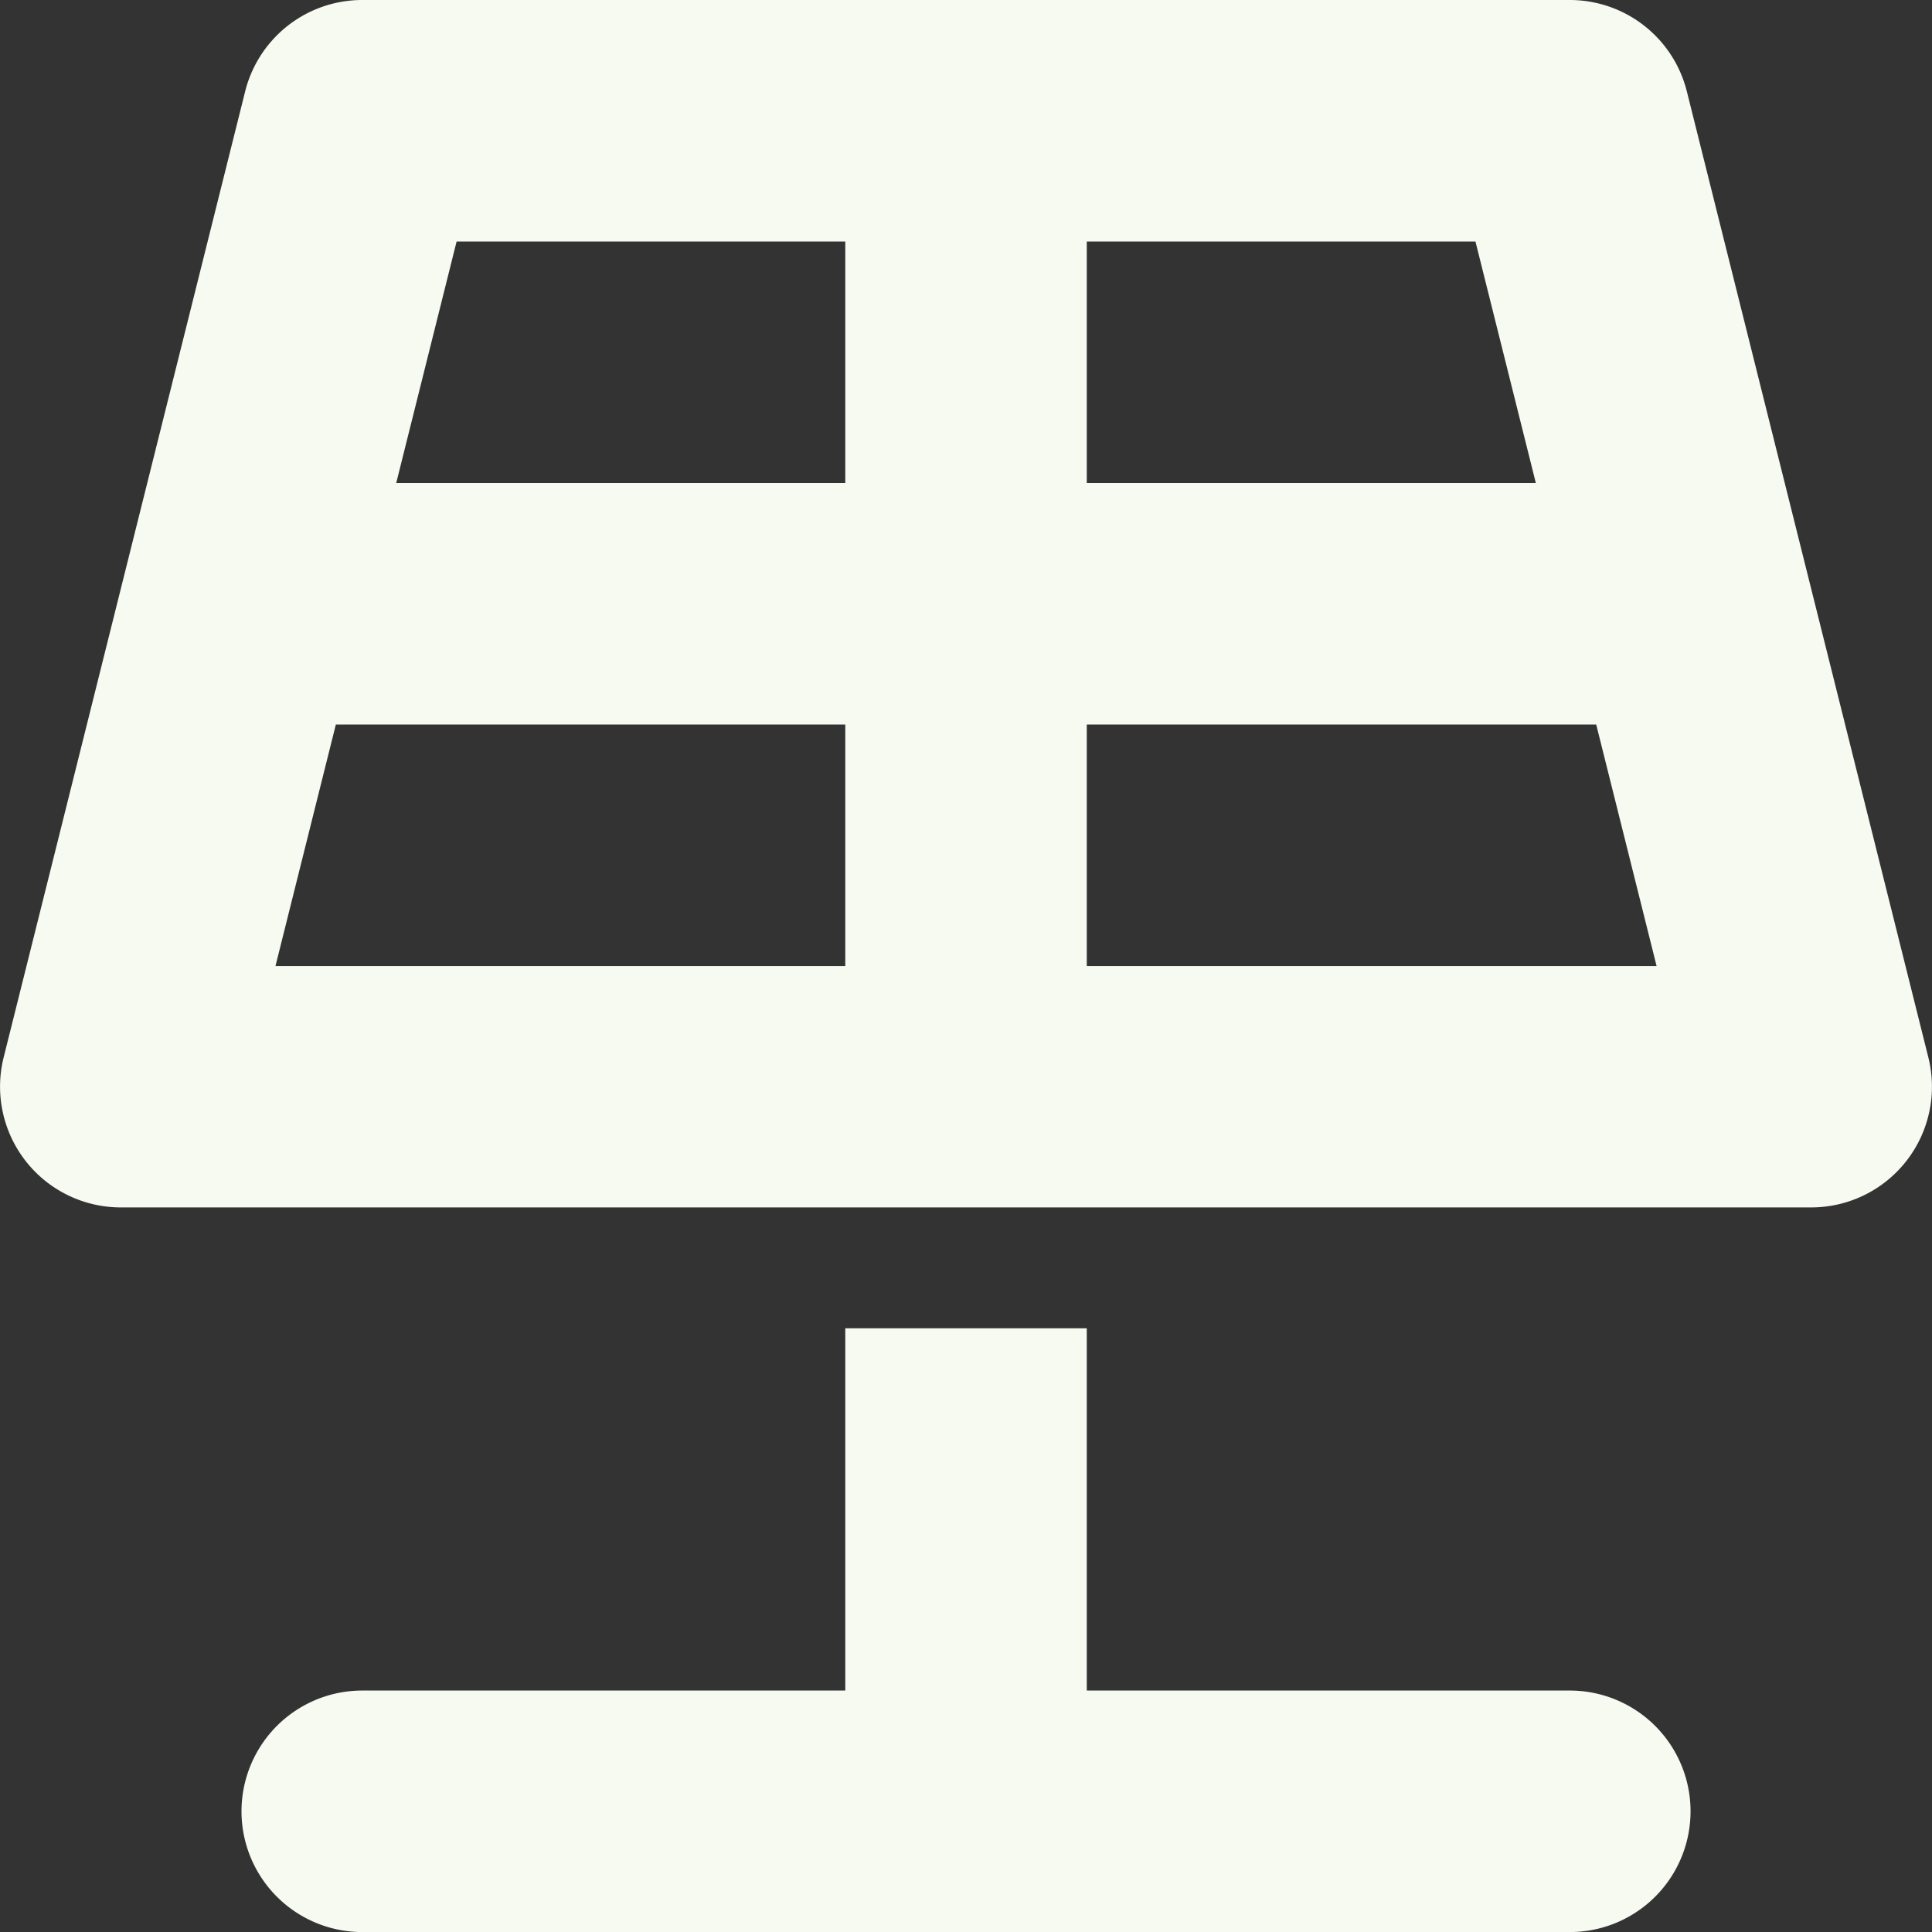
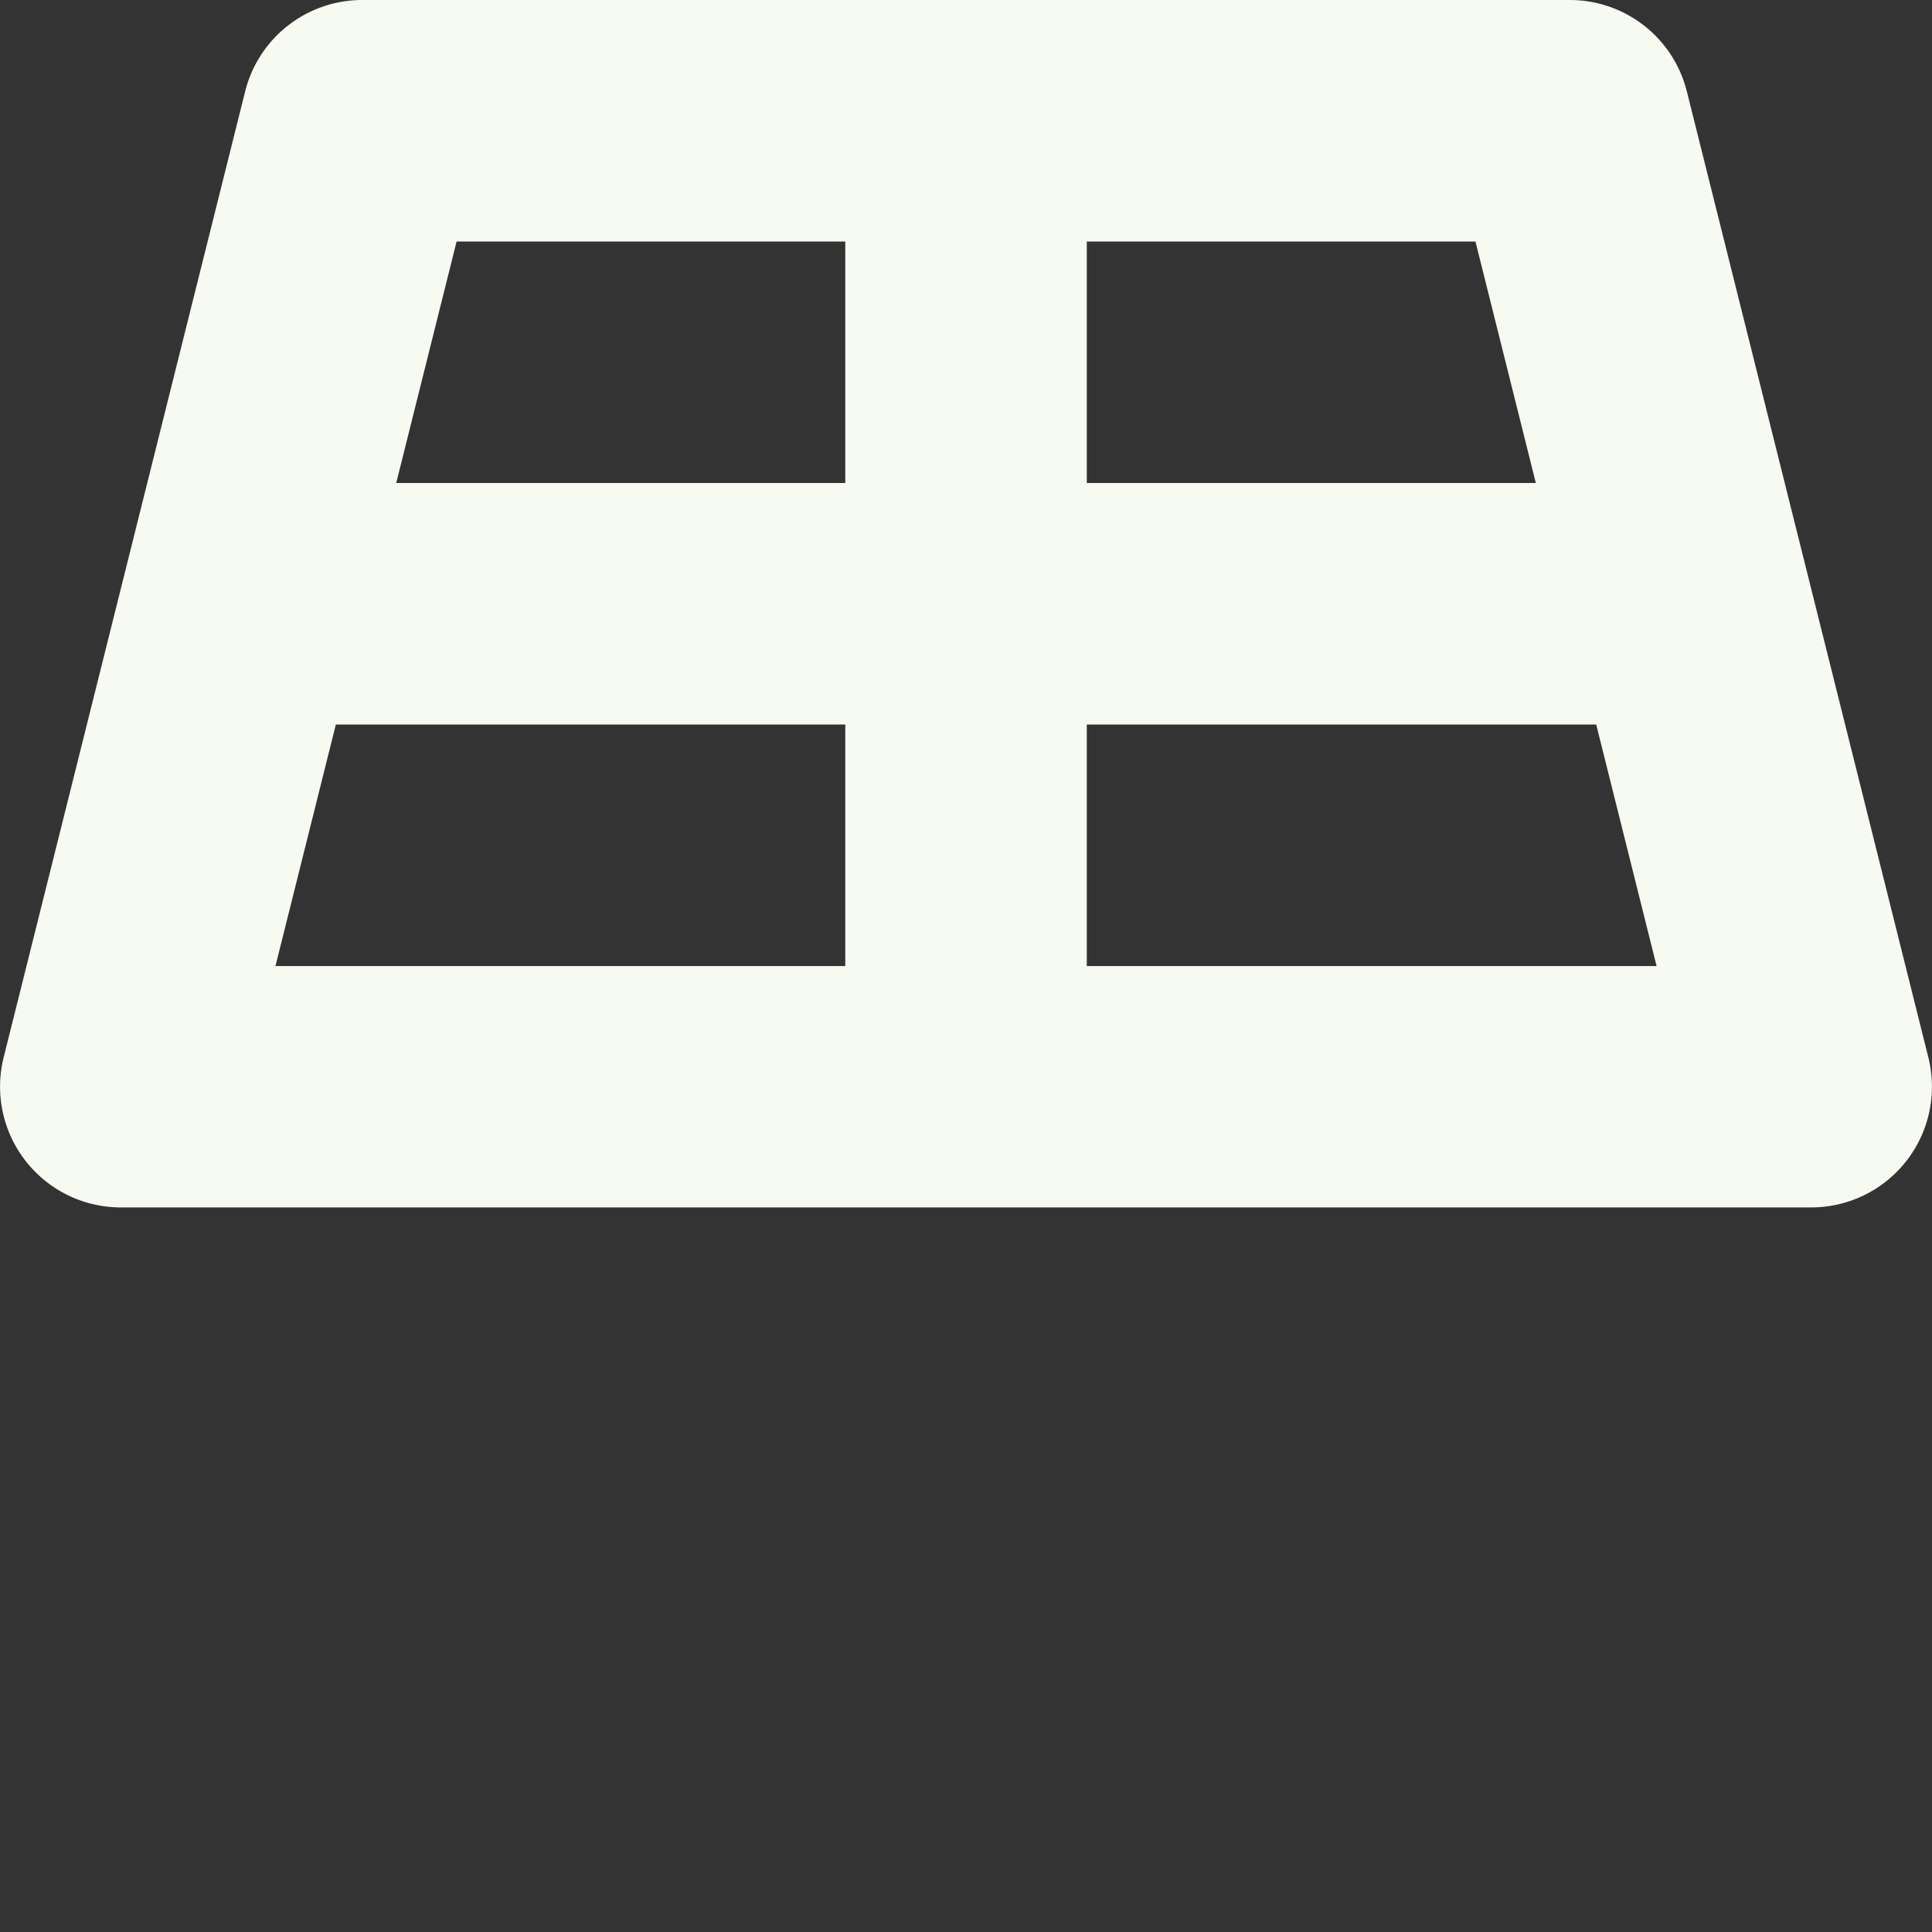
<svg xmlns="http://www.w3.org/2000/svg" width="33.503" height="33.503" viewBox="0 0 33.503 33.503">
  <rect x="0" y="0" width="33.503" height="33.503" fill="#333333" stroke="none" />
  <g id="panel" transform="translate(0)">
    <path id="Path_38" data-name="Path 38" d="M33.44,18.338,29.252,1.586A2.093,2.093,0,0,0,27.221,0H6.282A2.093,2.093,0,0,0,4.251,1.586L.063,18.338a2.094,2.094,0,0,0,2.031,2.6H31.409a2.094,2.094,0,0,0,2.031-2.6ZM26.633,8.376H18.846V4.188h6.74ZM14.658,4.188V8.376H6.871L7.918,4.188ZM5.824,12.564h8.834v4.188H4.777Zm13.022,4.188V12.564h8.834l1.047,4.188Z" transform="translate(0)" fill="#f6faf1" />
-     <path id="Path_39" data-name="Path 39" d="M25.034,17.282H16.658V11H12.47v6.282H4.094a2.094,2.094,0,1,0,0,4.188h20.94a2.094,2.094,0,0,0,0-4.188Z" transform="translate(2.188 12.034)" fill="#f6faf1" />
  </g>
</svg>